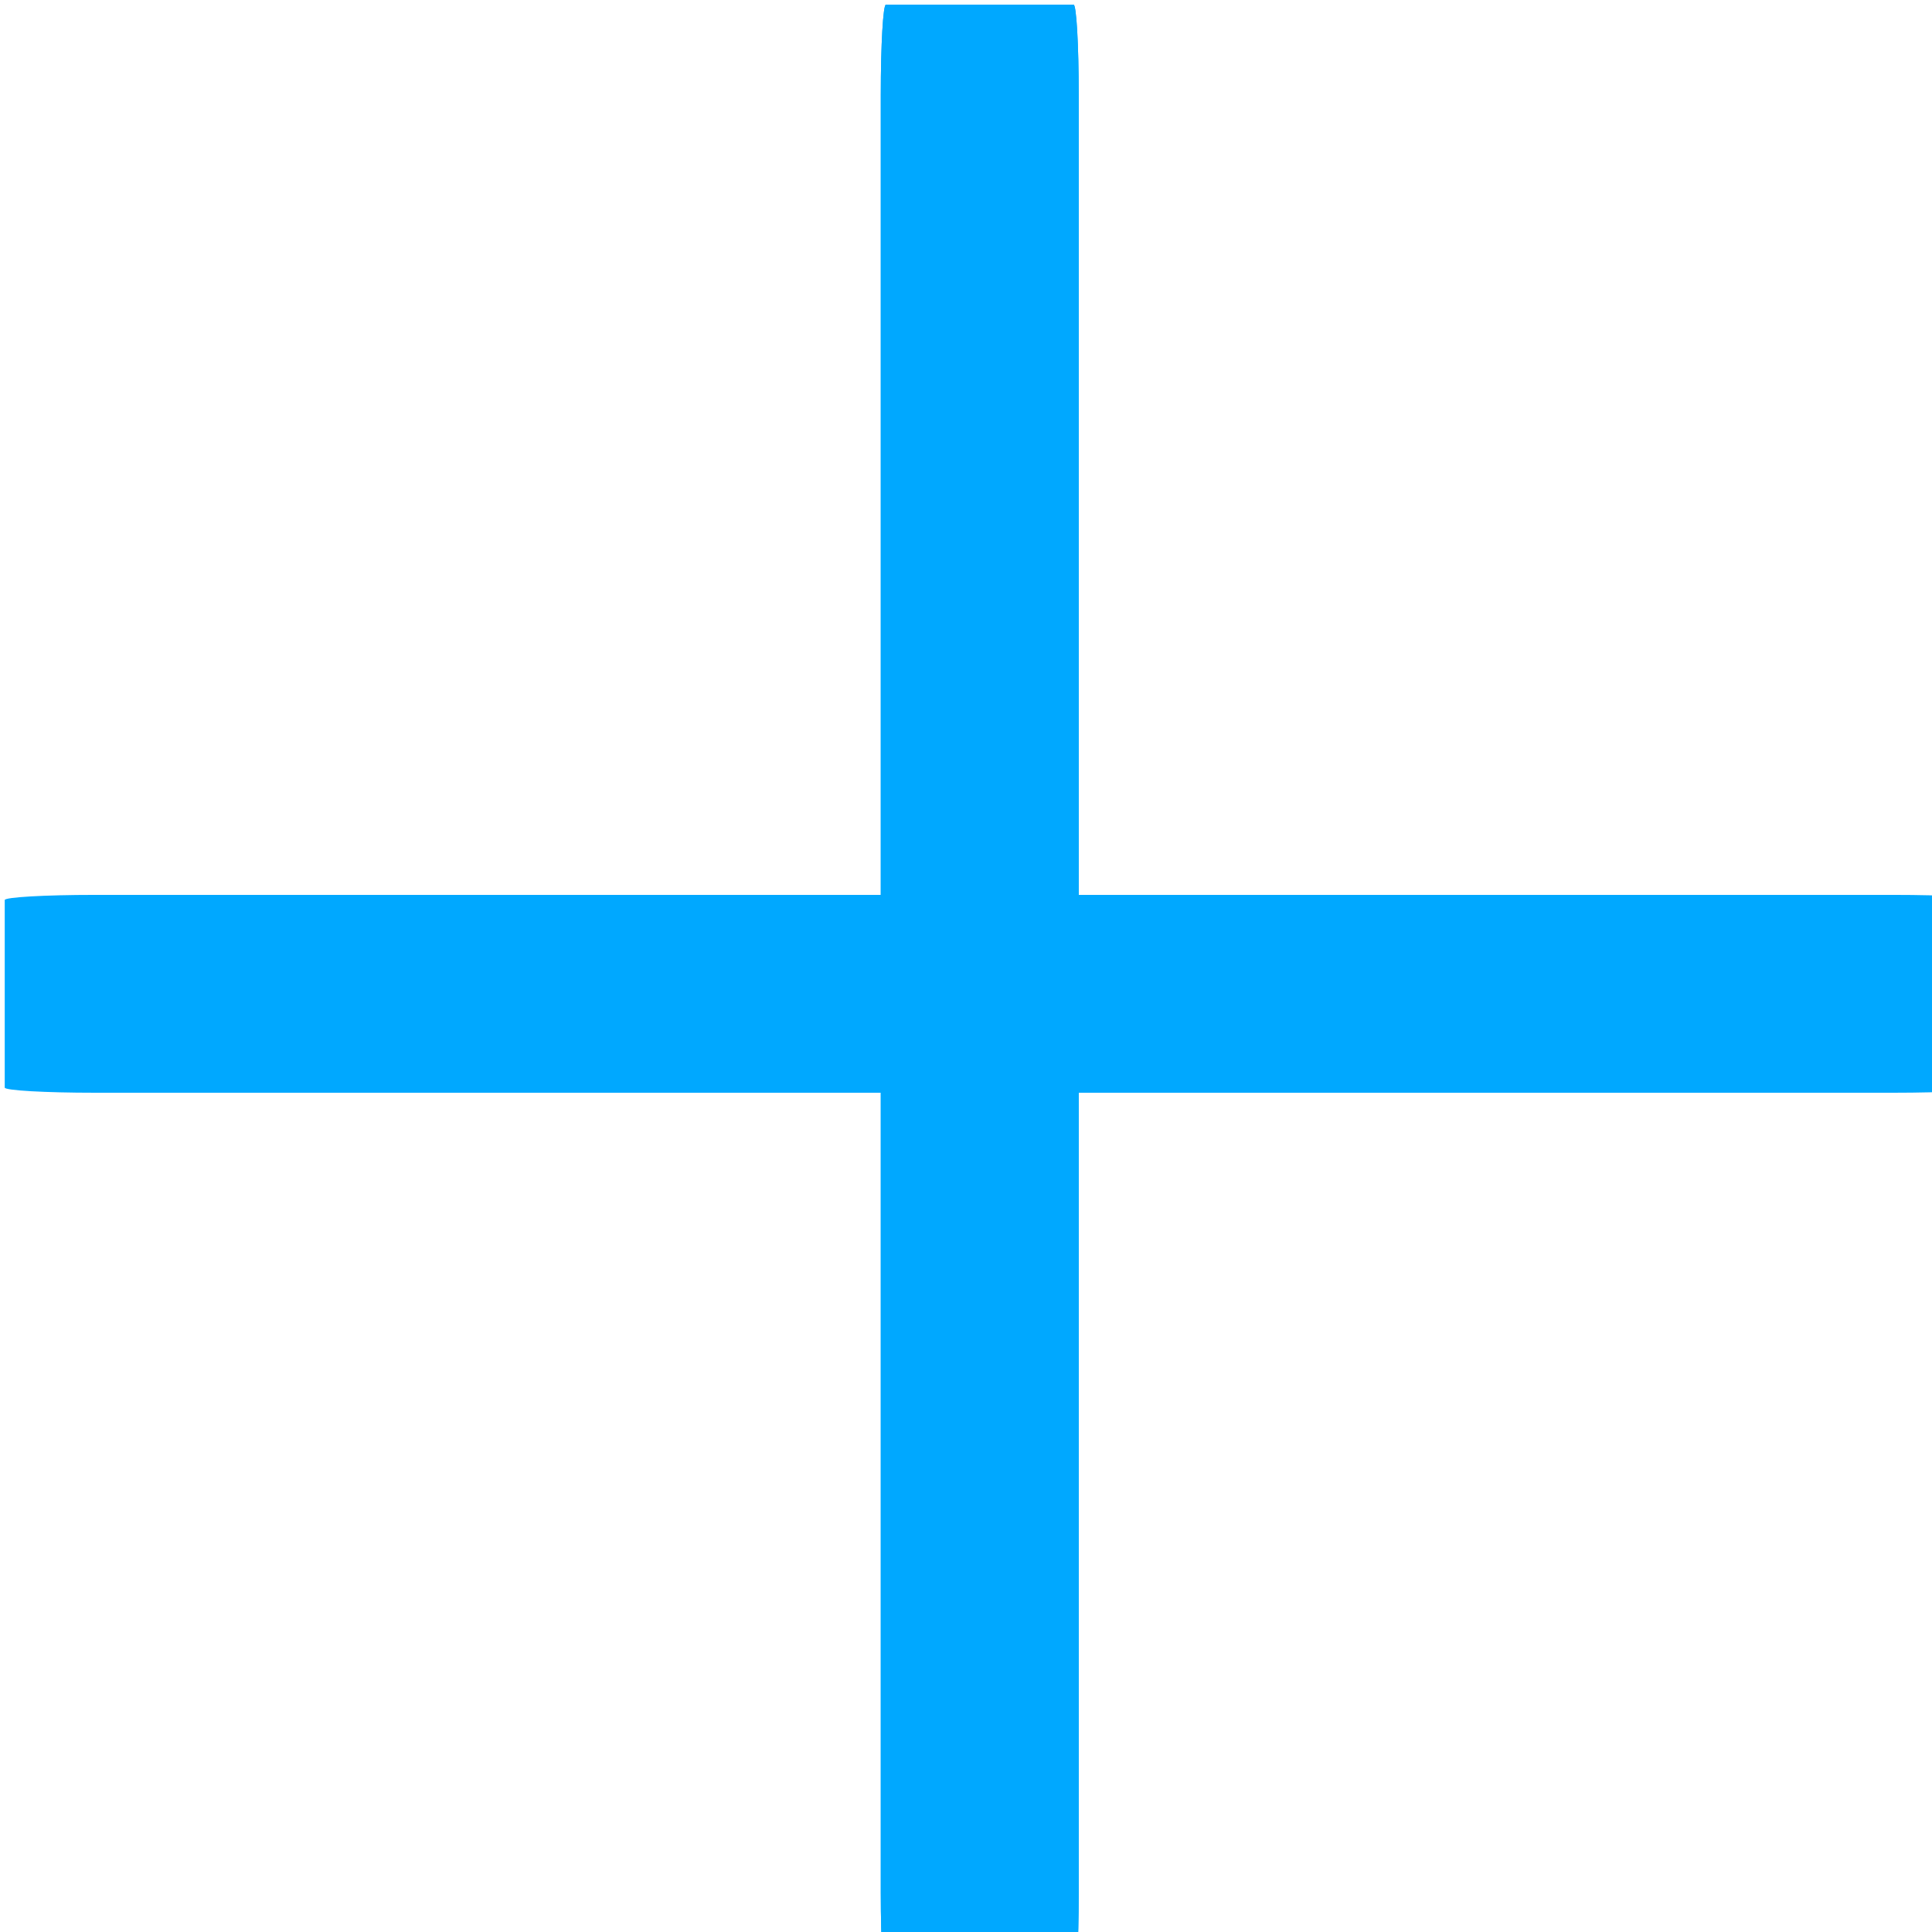
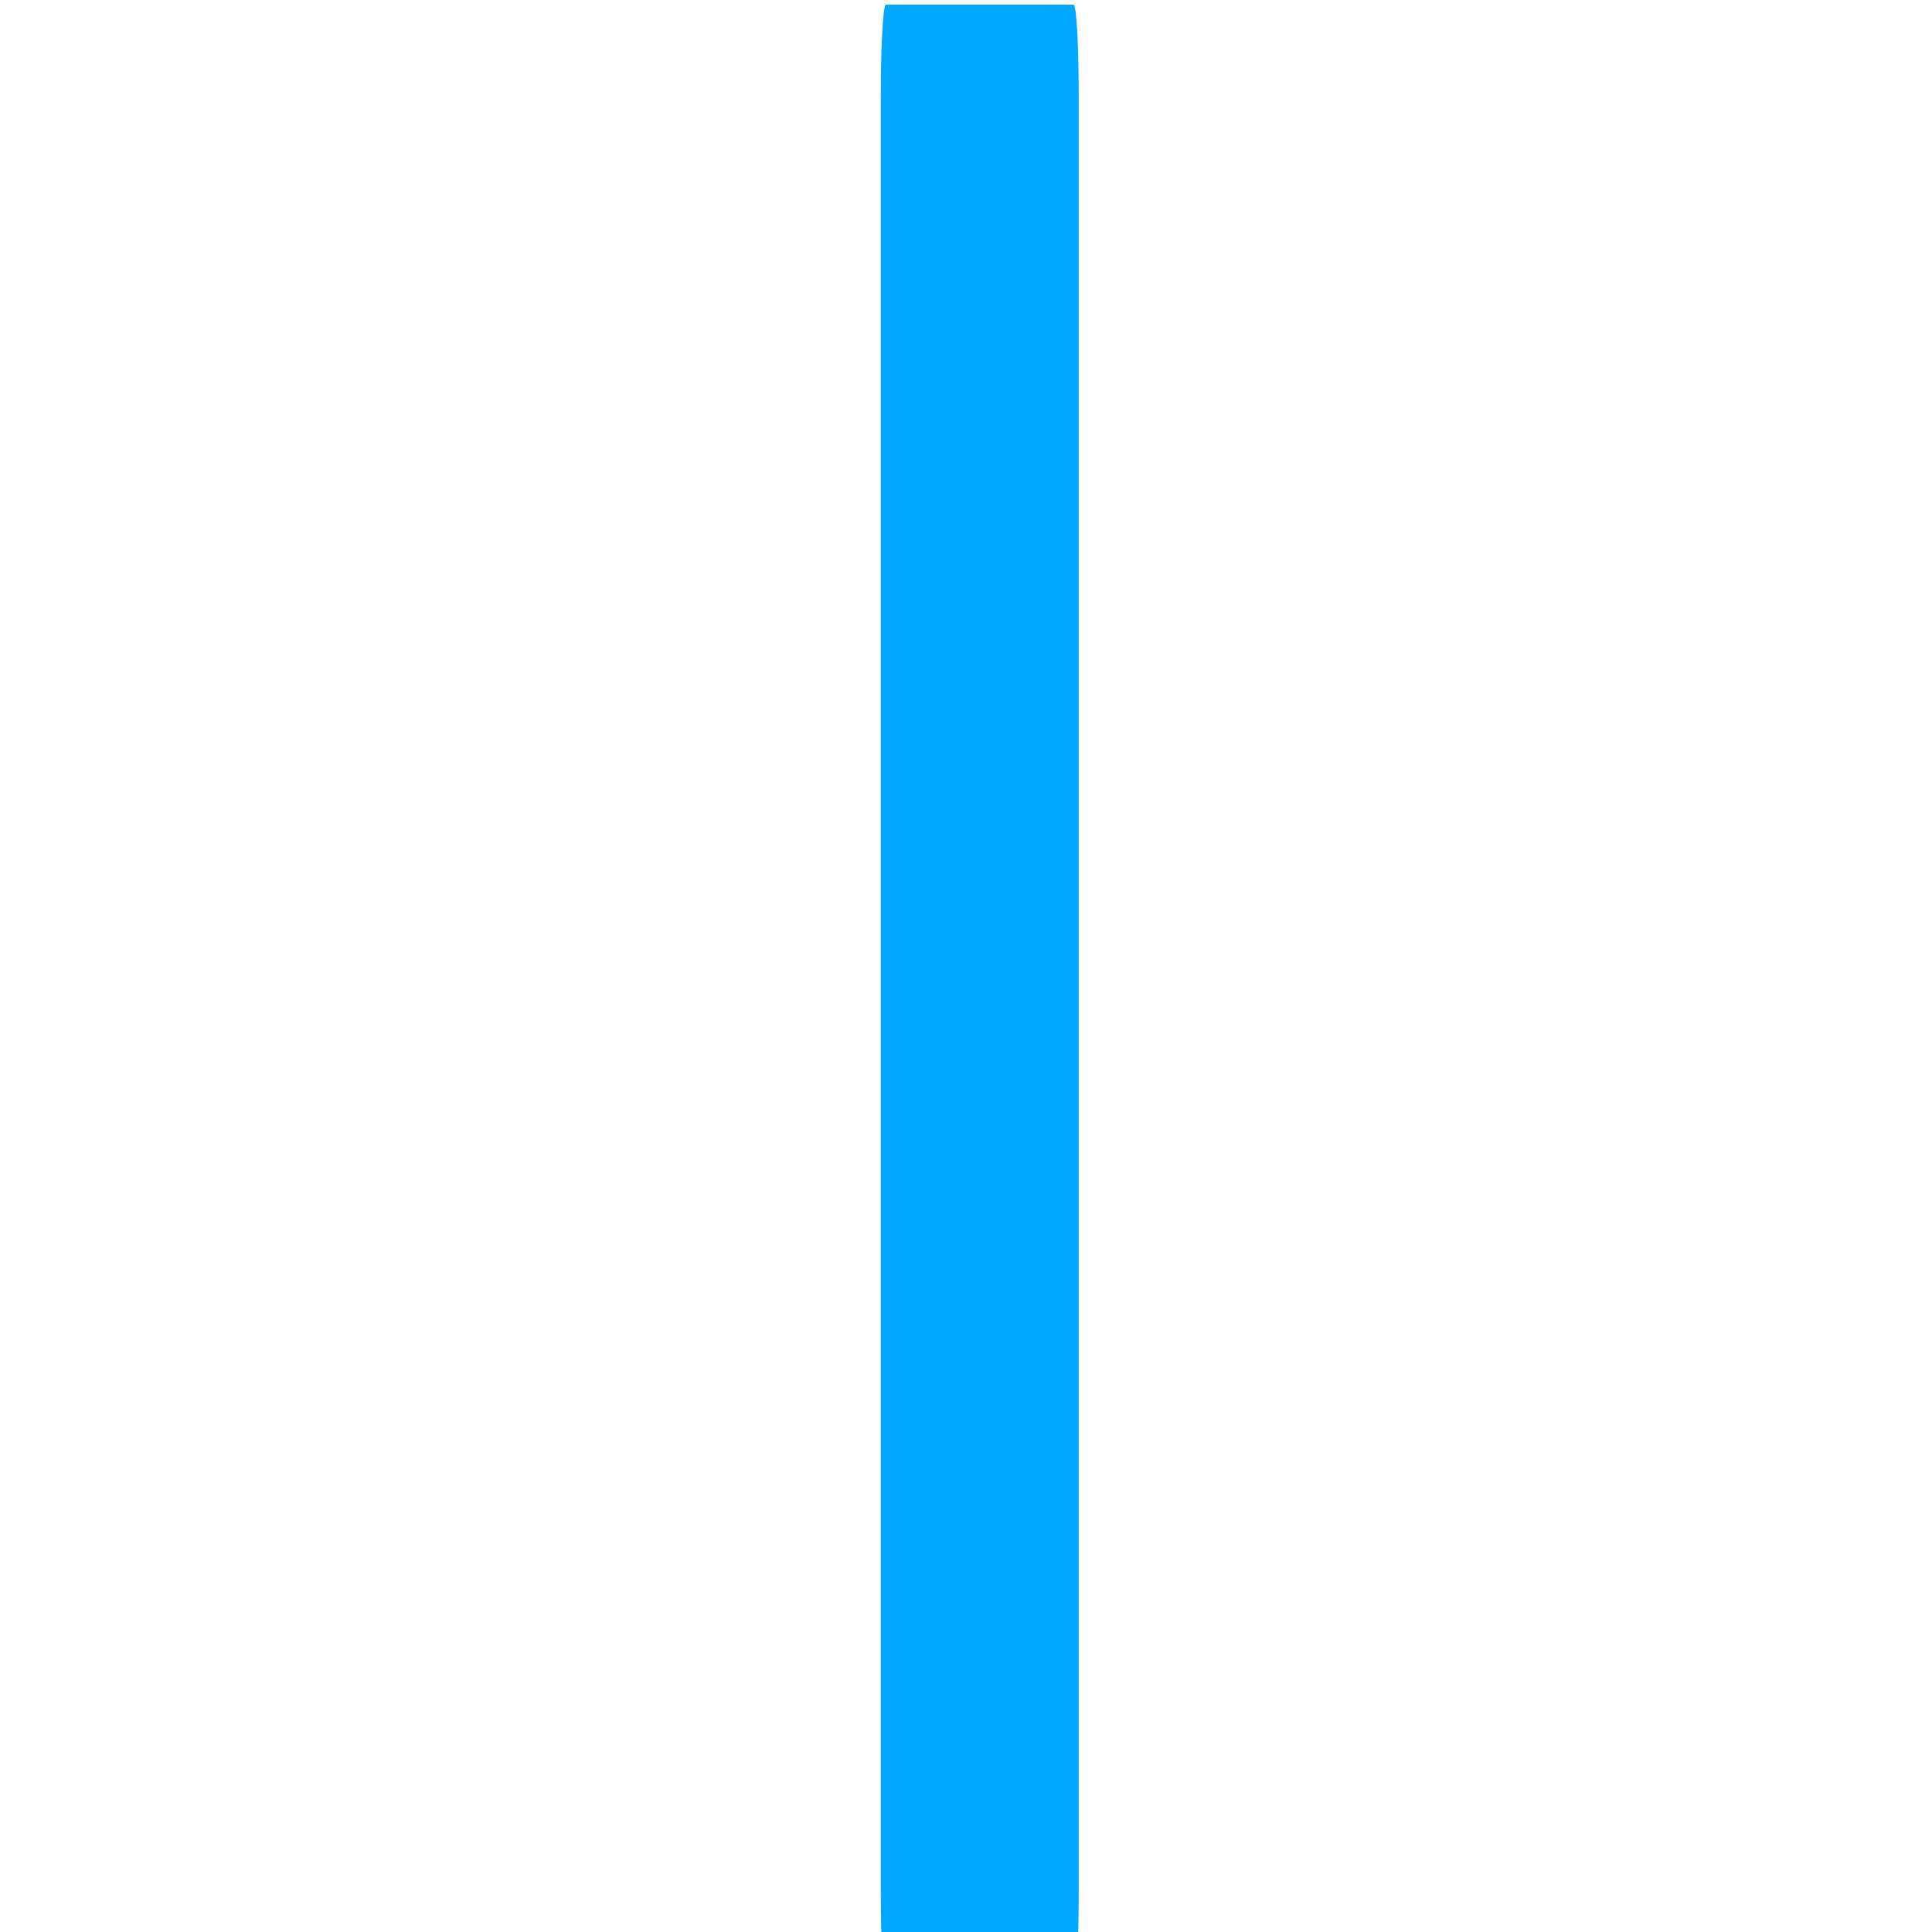
<svg xmlns="http://www.w3.org/2000/svg" width="100%" height="100%" viewBox="0 0 20 20" version="1.1" xml:space="preserve" style="fill-rule:evenodd;clip-rule:evenodd;stroke-linejoin:round;stroke-miterlimit:2;">
  <g transform="matrix(1,0,0,1,-175.424,-2053.45)">
    <g transform="matrix(0.009,0,0,0.012,173.424,2051.45)">
      <g transform="matrix(9.95754e-16,-12.191,350.256,1.60774e-14,-4500.79,1176.38)">
-         <path d="M19.5,13.796L19.5,19.704C19.5,19.868 19.337,20 19.136,20L5.864,20C5.663,20 5.5,19.868 5.5,19.704L5.5,13.796C5.5,13.632 5.663,13.5 5.864,13.5L19.136,13.5C19.337,13.5 19.5,13.632 19.5,13.796Z" style="fill:rgb(0,168,255);" />
-       </g>
+         </g>
    </g>
    <g transform="matrix(0.009,0,0,0.012,173.424,2051.45)">
      <g transform="matrix(16.262,0,-2.22045e-16,262.564,1145.88,-3373.95)">
-         <path d="M19.5,13.796L19.5,19.704C19.5,19.868 19.337,20 19.136,20L5.864,20C5.663,20 5.5,19.868 5.5,19.704L5.5,13.796C5.5,13.632 5.663,13.5 5.864,13.5L19.136,13.5C19.337,13.5 19.5,13.632 19.5,13.796Z" style="fill:rgb(0,168,255);" />
        <path d="M19.5,13.796C19.5,13.632 19.337,13.5 19.136,13.5L5.864,13.5C5.663,13.5 5.5,13.632 5.5,13.796L5.5,19.704C5.5,19.868 5.663,20 5.864,20L19.136,20C19.337,20 19.5,19.868 19.5,19.704L19.5,13.796Z" style="fill:rgb(0,168,255);" />
      </g>
    </g>
  </g>
</svg>